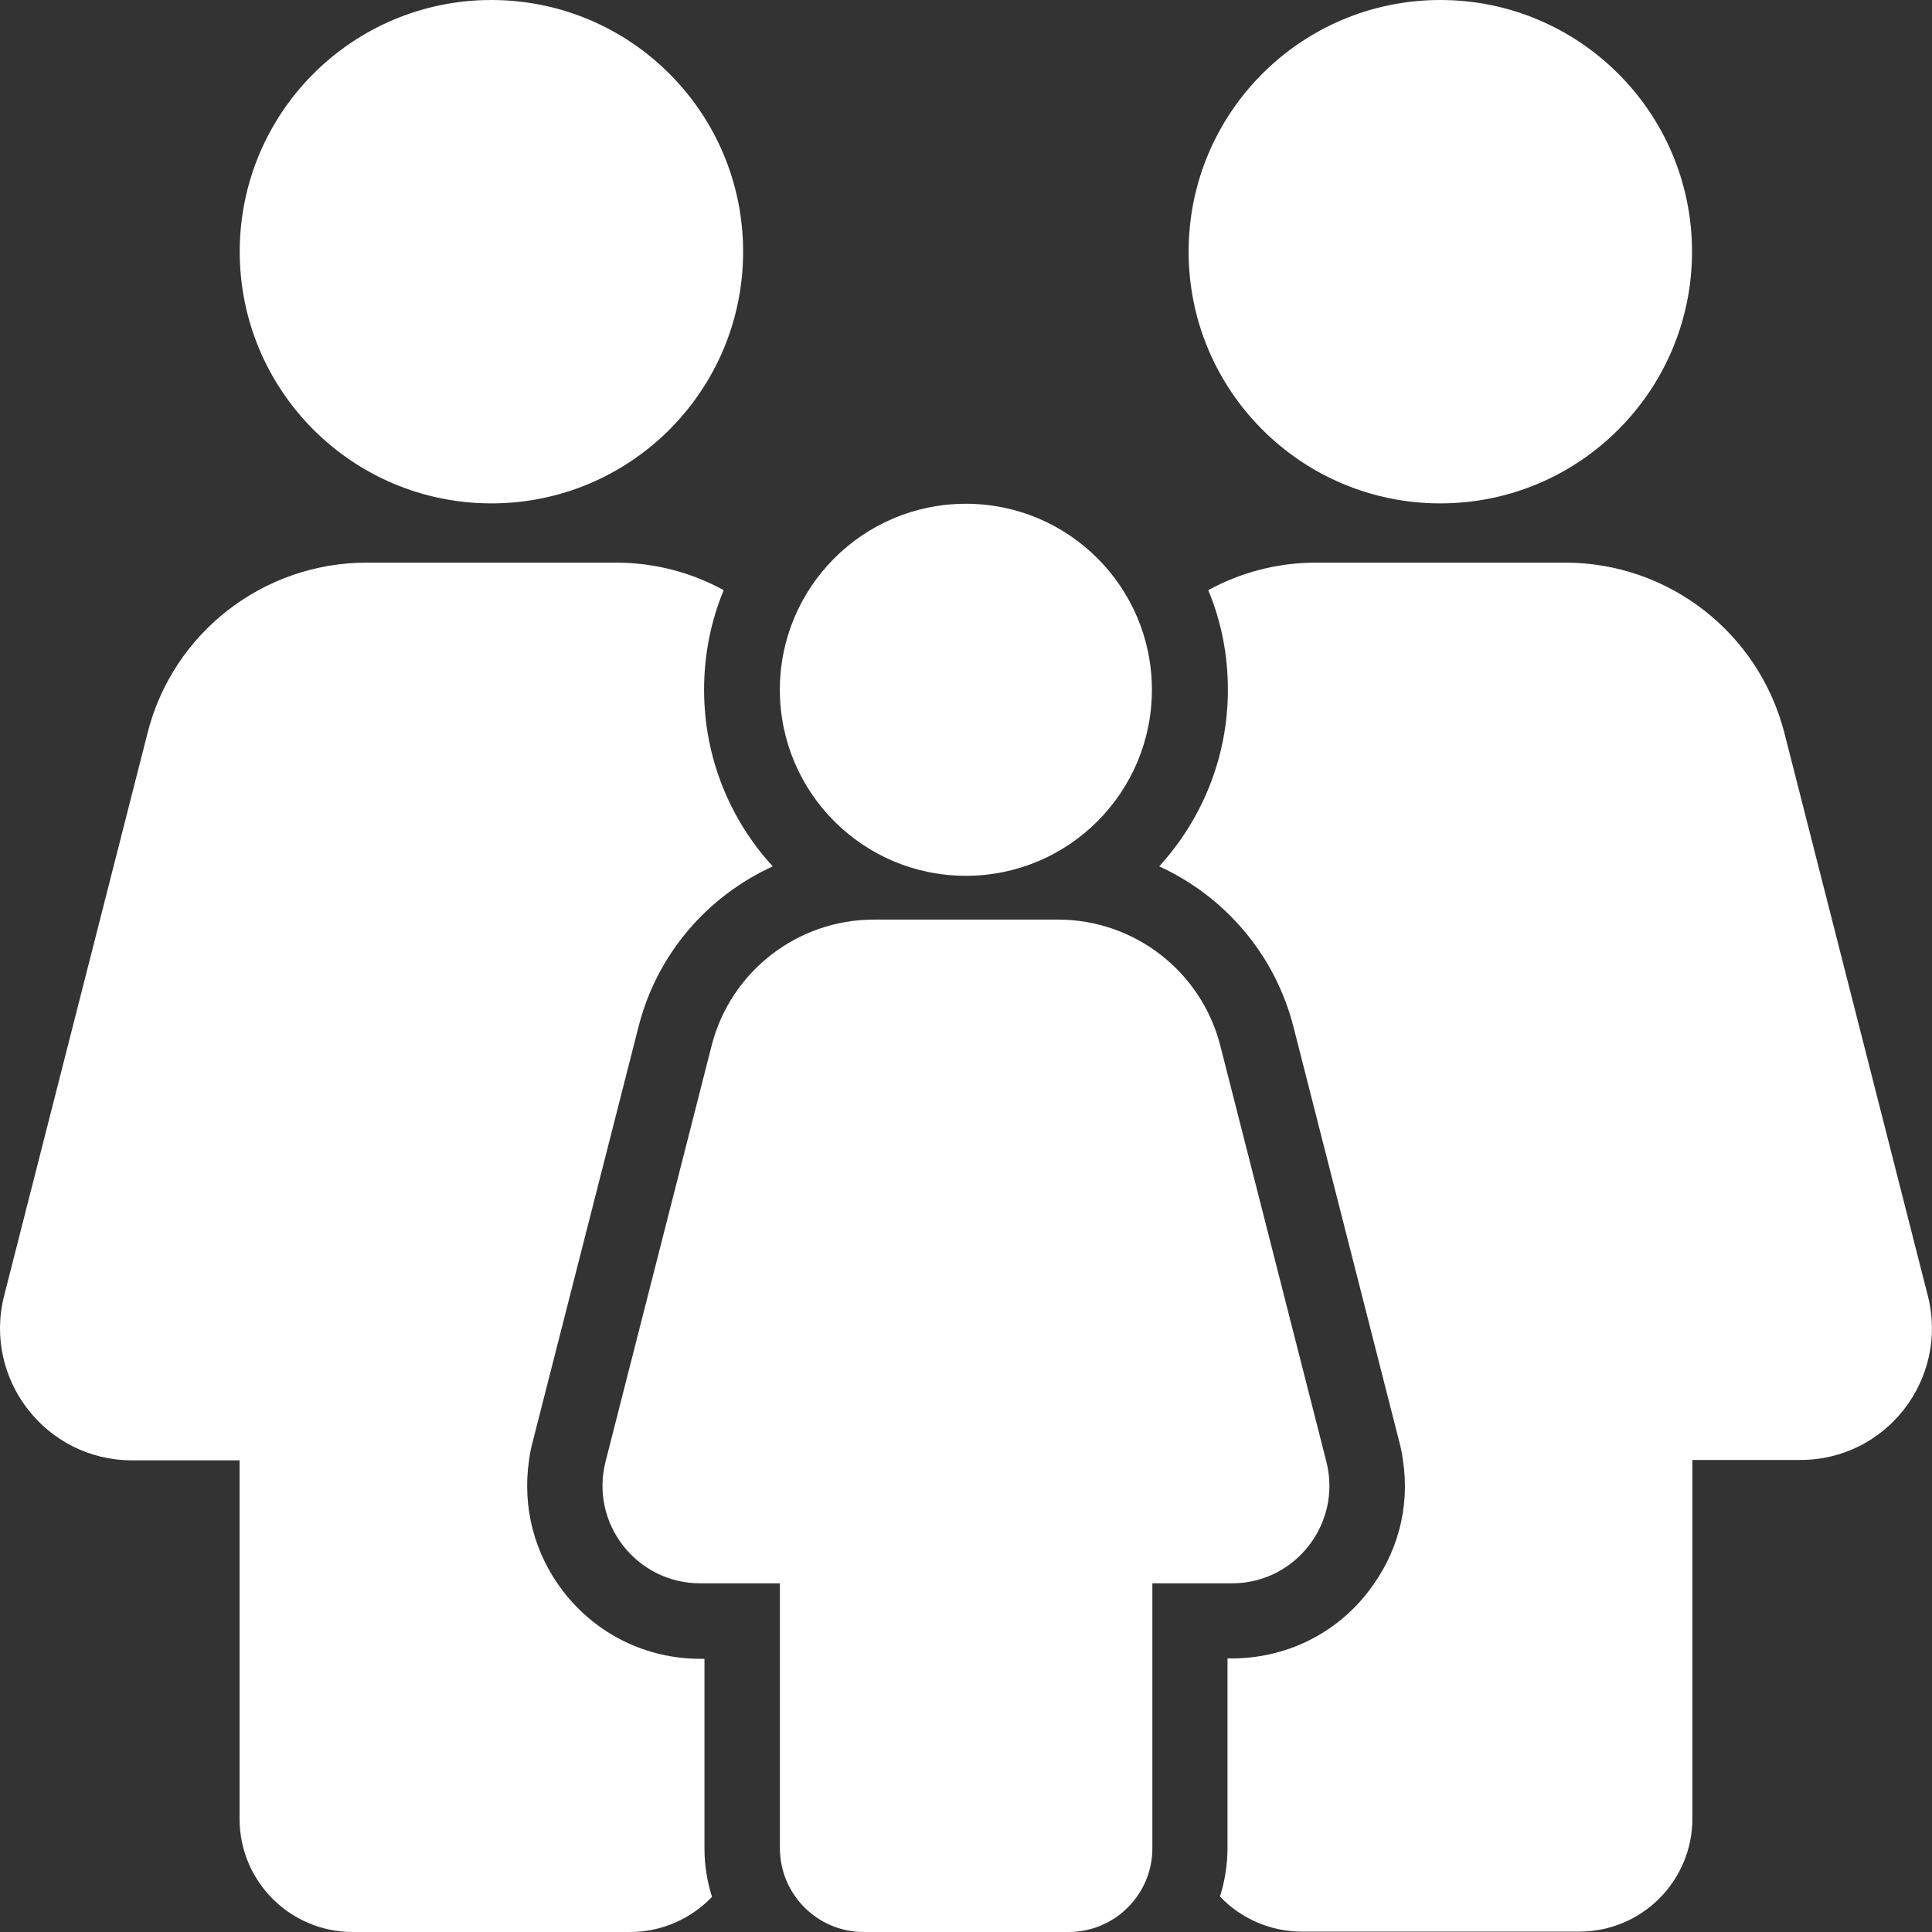
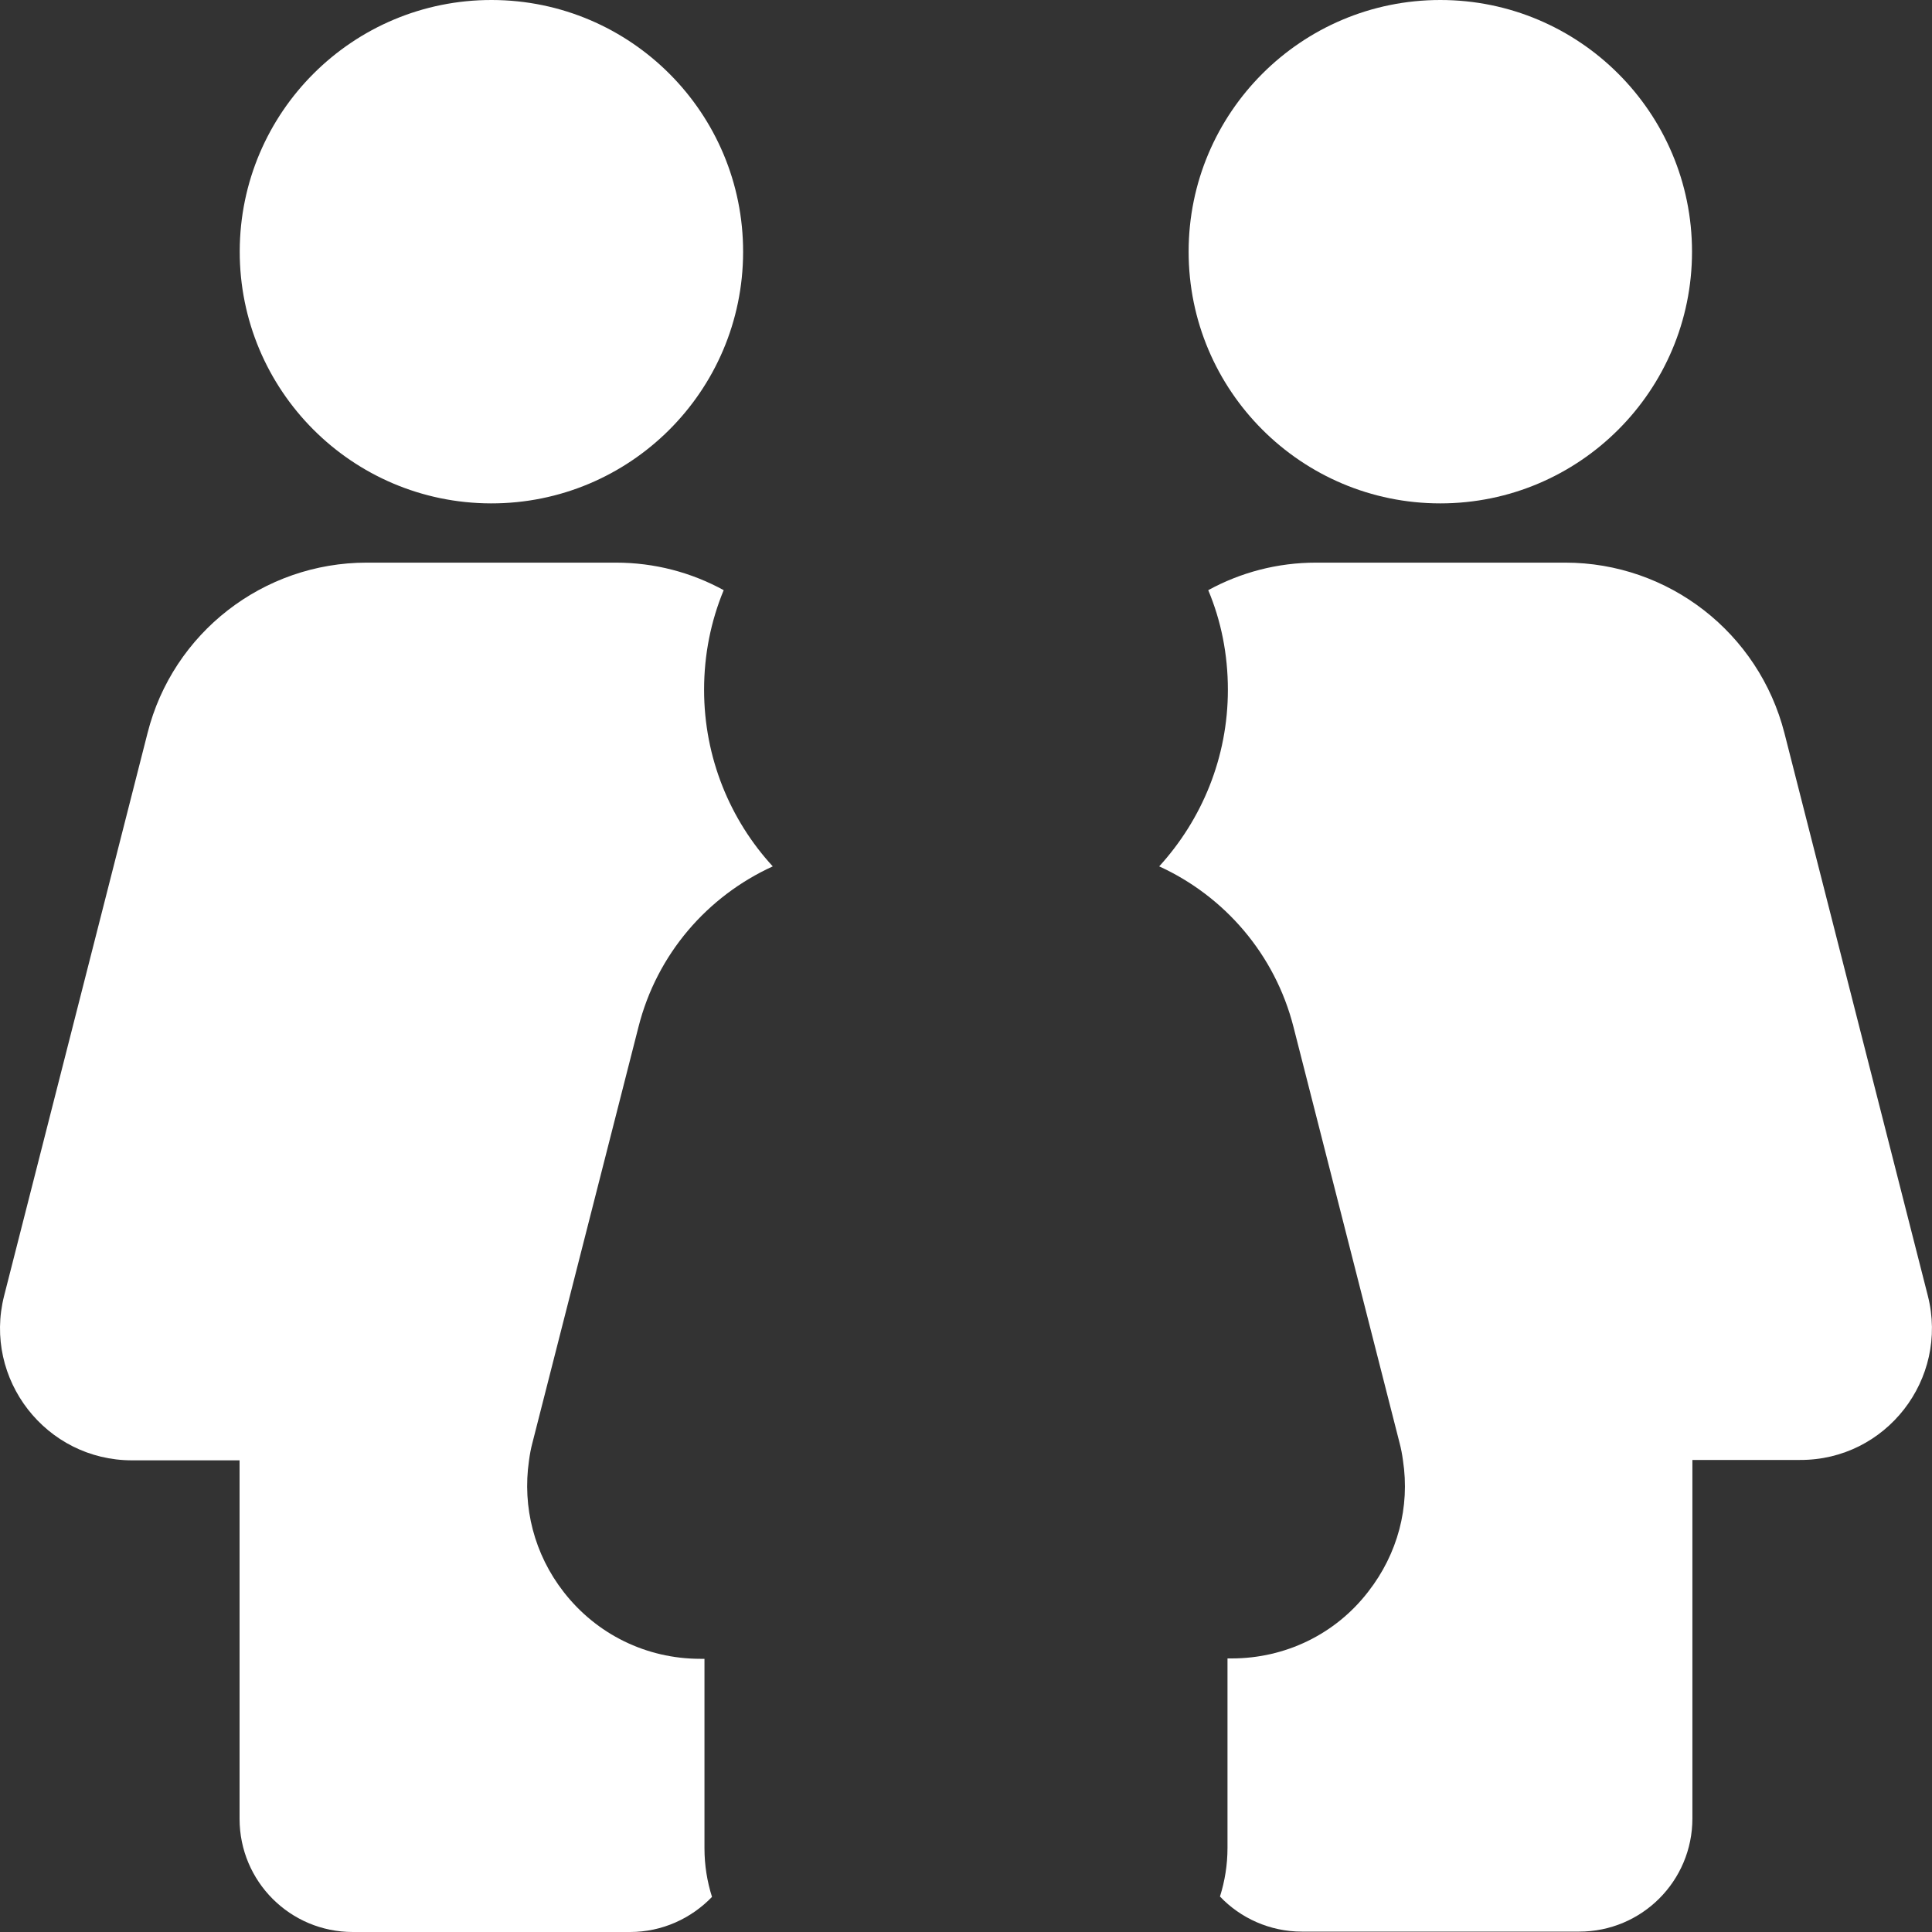
<svg xmlns="http://www.w3.org/2000/svg" width="60" height="60" viewBox="0 0 60 60" fill="none">
  <rect x="0" y="0" width="60" height="60" fill="#333333" stroke="none" />
  <g clip-path="url(#clip0_578_16337)">
    <path d="M44.73 15.633C49.047 15.633 52.547 12.133 52.547 7.816C52.547 3.5 49.047 0 44.73 0C40.414 0 36.914 3.5 36.914 7.816C36.914 12.133 40.414 15.633 44.73 15.633Z" fill="white" />
-     <path d="M41.19 45.387L37.897 32.473C37.311 30.176 35.237 28.559 32.858 28.559H27.14C24.761 28.559 22.686 30.176 22.1 32.473L18.807 45.387C18.315 47.309 19.768 49.172 21.749 49.172H24.221V57.398C24.221 58.828 25.382 60 26.823 60H33.186C34.616 60 35.788 58.84 35.788 57.398V49.172H38.261C40.229 49.172 41.682 47.309 41.19 45.387Z" fill="white" />
-     <path d="M29.996 27.199C33.187 27.199 35.773 24.613 35.773 21.422C35.773 18.231 33.187 15.645 29.996 15.645C26.805 15.645 24.219 18.231 24.219 21.422C24.219 24.613 26.805 27.199 29.996 27.199Z" fill="white" />
    <path d="M59.871 40.242L55.418 22.77C54.621 19.652 51.82 17.473 48.609 17.473H40.875C39.668 17.473 38.531 17.777 37.523 18.328C37.922 19.277 38.133 20.32 38.133 21.422C38.133 23.531 37.324 25.453 36 26.906C38.027 27.832 39.598 29.637 40.172 31.898L42.727 41.918L43.465 44.812C43.512 44.988 43.547 45.176 43.57 45.352C43.793 46.805 43.406 48.258 42.492 49.43C41.473 50.754 39.914 51.504 38.25 51.504H38.121V57.387C38.121 57.914 38.039 58.418 37.887 58.898C38.52 59.566 39.434 59.988 40.43 59.988H49.043C50.988 59.988 52.559 58.418 52.559 56.473V45.34H55.898C58.57 45.352 60.527 42.832 59.871 40.242Z" fill="white" />
    <path d="M16.534 44.812L17.272 41.918L19.827 31.898C20.401 29.625 21.971 27.832 23.999 26.906C22.674 25.465 21.866 23.531 21.866 21.422C21.866 20.332 22.077 19.289 22.475 18.328C21.468 17.777 20.331 17.473 19.124 17.473H11.389C8.178 17.473 5.366 19.652 4.581 22.77L0.128 40.242C-0.529 42.832 1.428 45.352 4.1 45.352H7.44V56.484C7.44 58.43 9.01 60 10.956 60H19.569C20.565 60 21.468 59.578 22.112 58.91C21.96 58.43 21.878 57.926 21.878 57.398V51.516H21.749C20.073 51.516 18.526 50.754 17.506 49.441C16.593 48.27 16.218 46.805 16.428 45.363C16.452 45.176 16.487 44.988 16.534 44.812Z" fill="white" />
    <path d="M23.078 7.832C23.087 3.515 19.594 0.009 15.277 8.76596e-06C10.96 -0.009 7.454 3.484 7.445 7.801C7.437 12.118 10.929 15.624 15.246 15.633C19.563 15.642 23.07 12.149 23.078 7.832Z" fill="white" />
  </g>
  <defs>
    <clipPath id="clip0_578_16337">
      <rect width="60" height="60" fill="white" />
    </clipPath>
  </defs>
</svg>